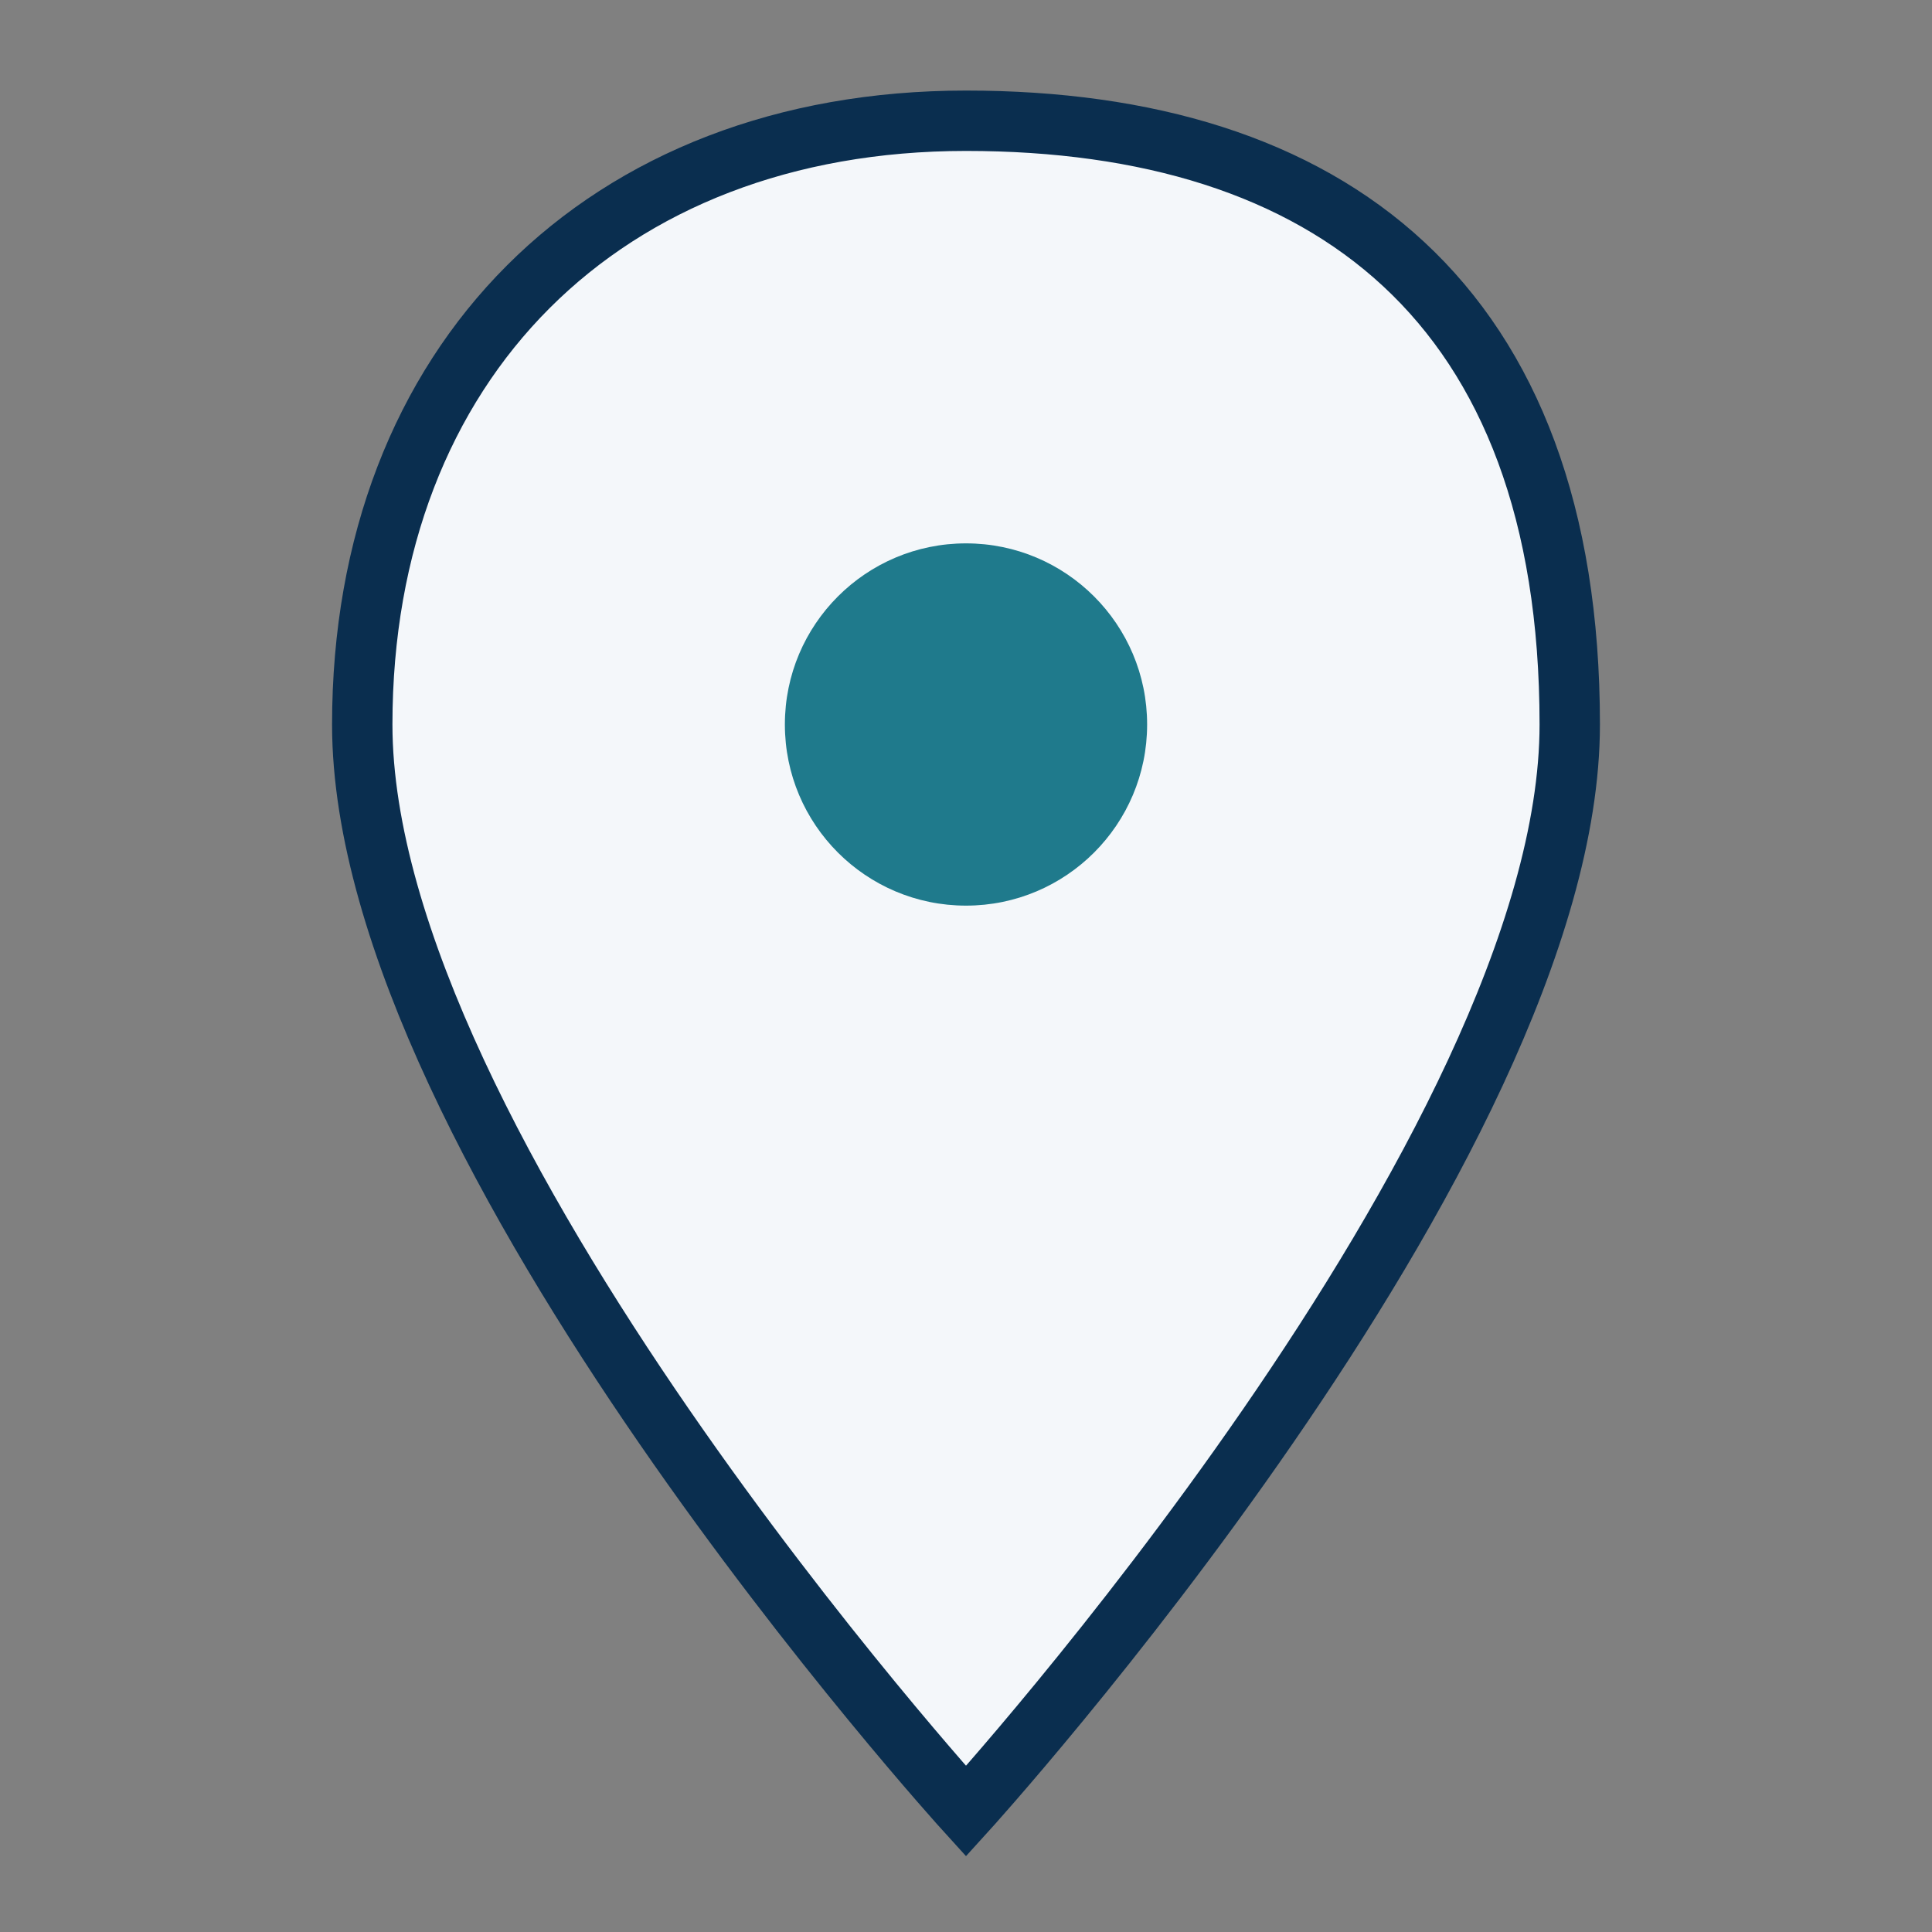
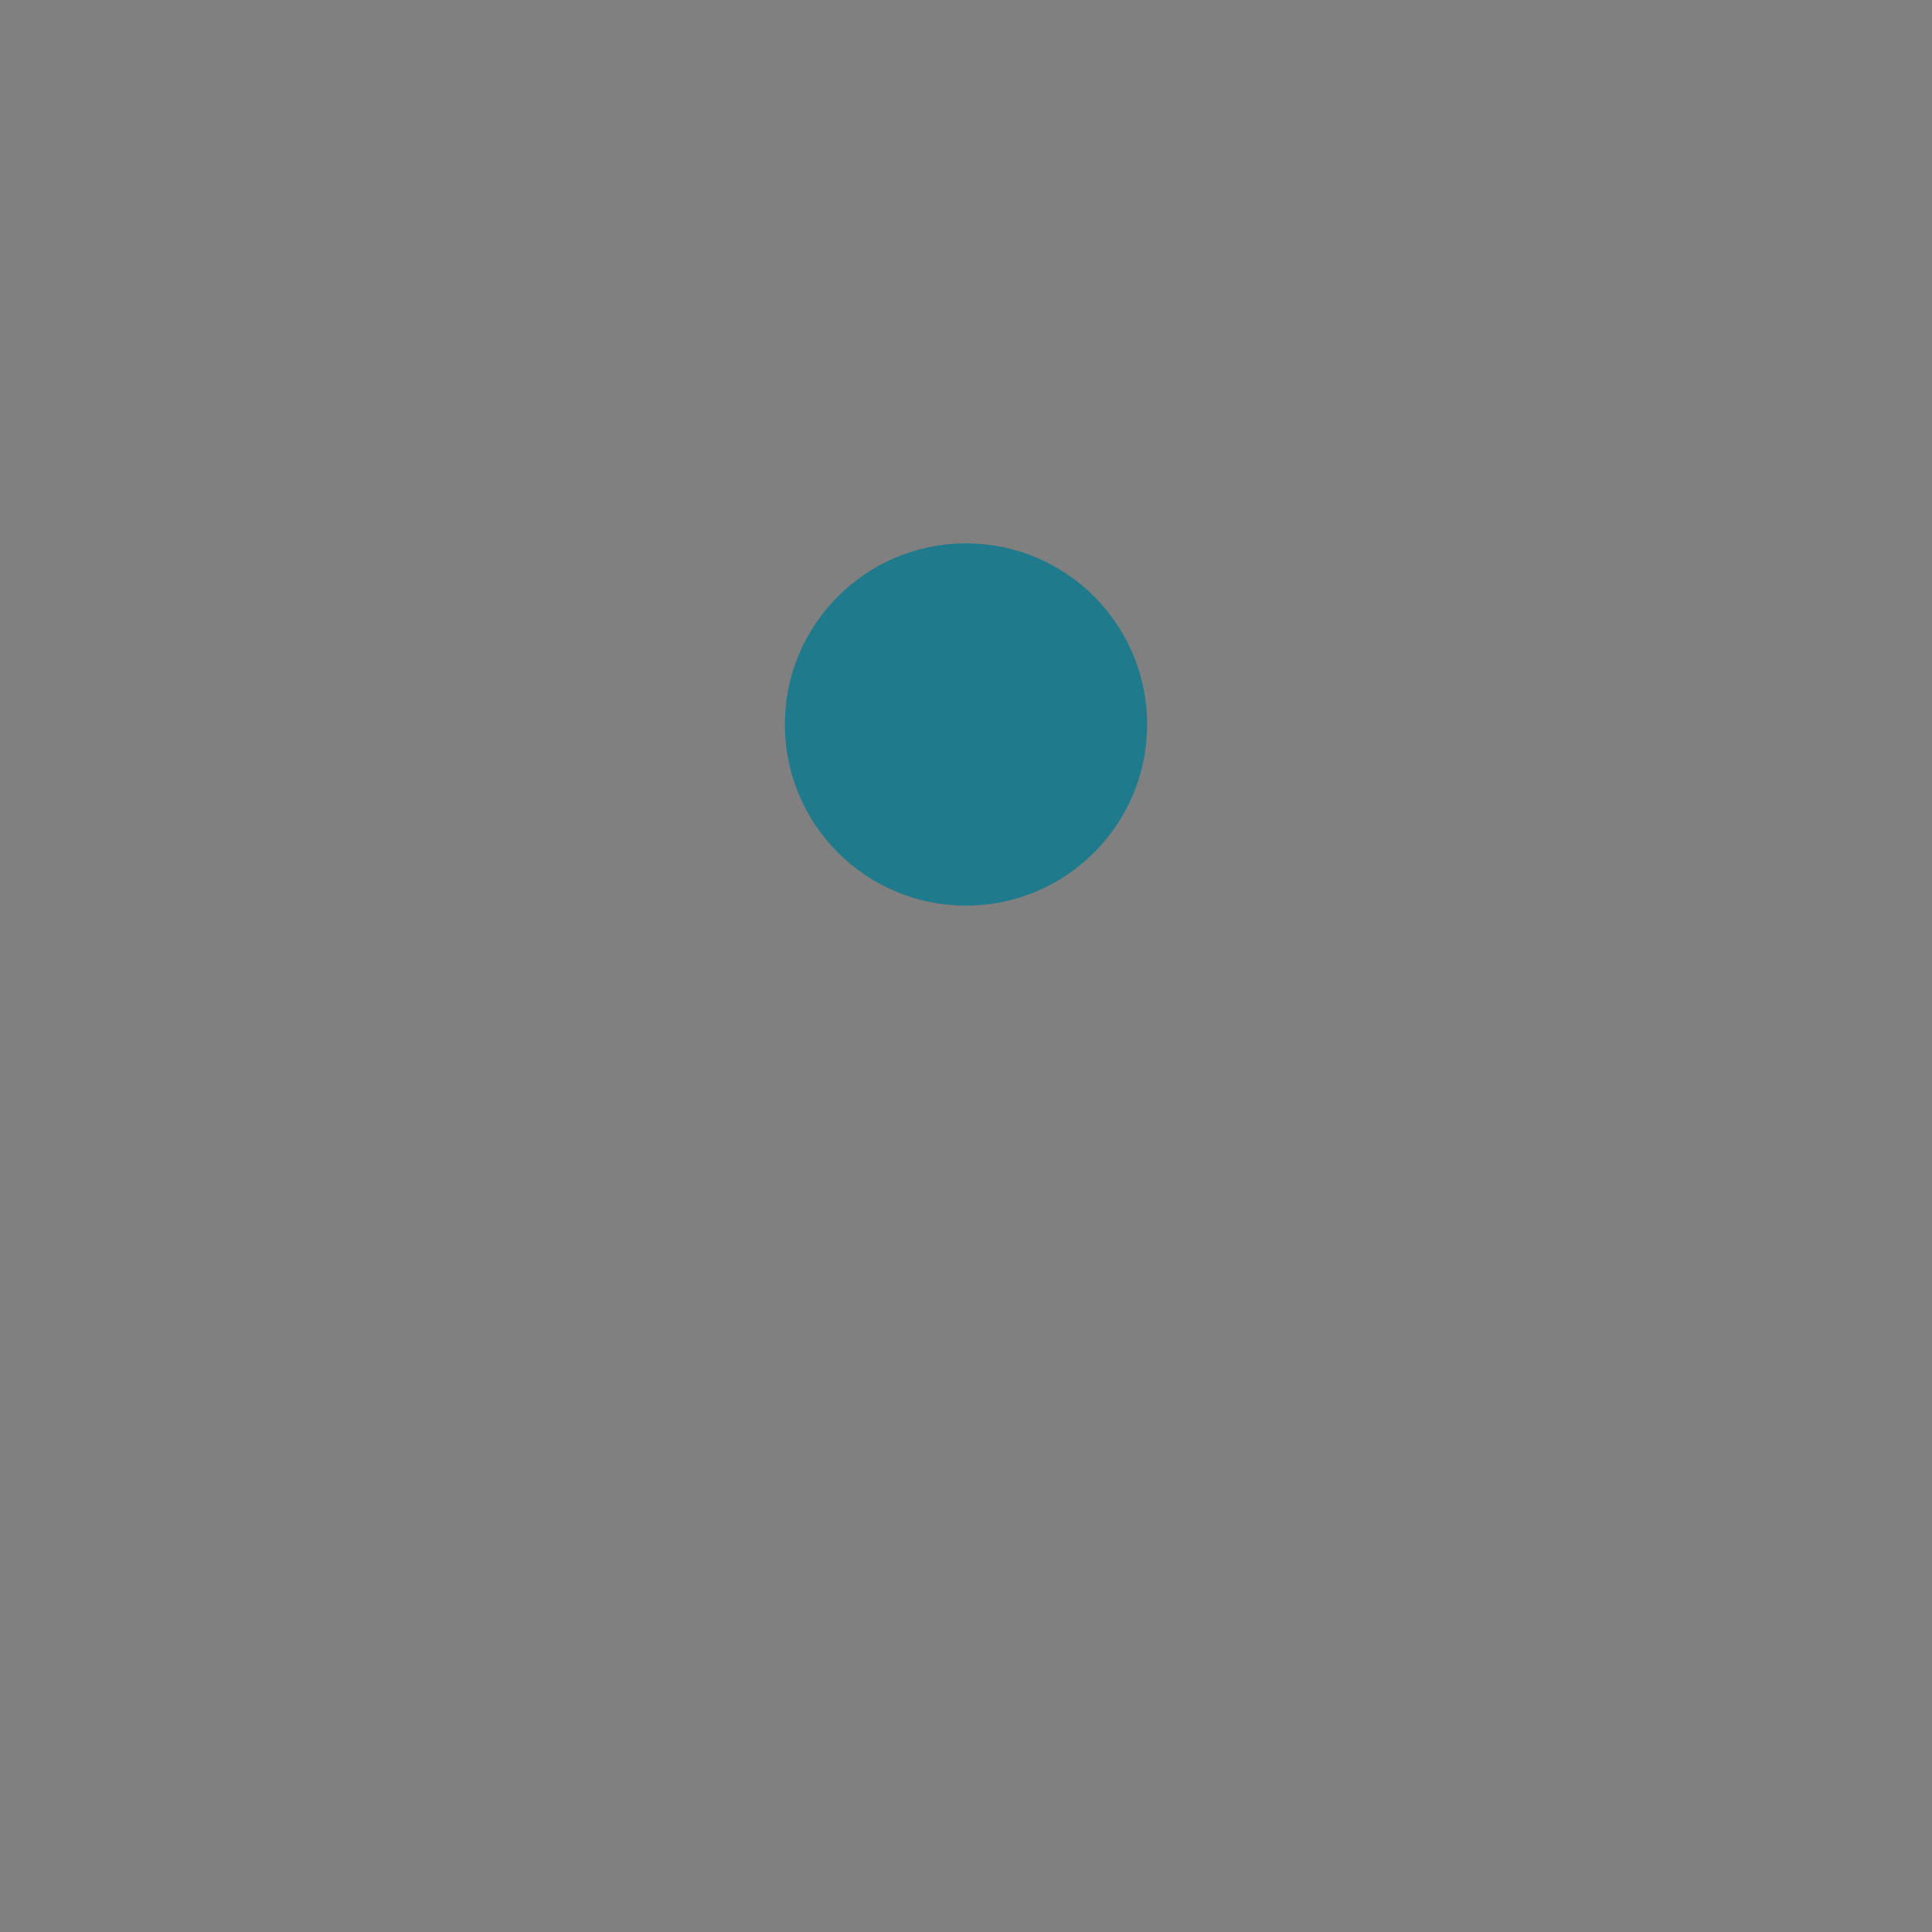
<svg xmlns="http://www.w3.org/2000/svg" width="32" height="32" viewBox="0 0 32 32">
  <rect x="0" y="0" width="32" height="32" fill="#808080" stroke="none" />
-   <path d="M16 2c-6 0-10 4-10 10 0 7 10 18 10 18S26 19 26 12 22 2 16 2z" fill="#F4F7FA" stroke="#0A2E4F" />
  <circle cx="16" cy="12" r="3" fill="#1F7A8C" />
</svg>